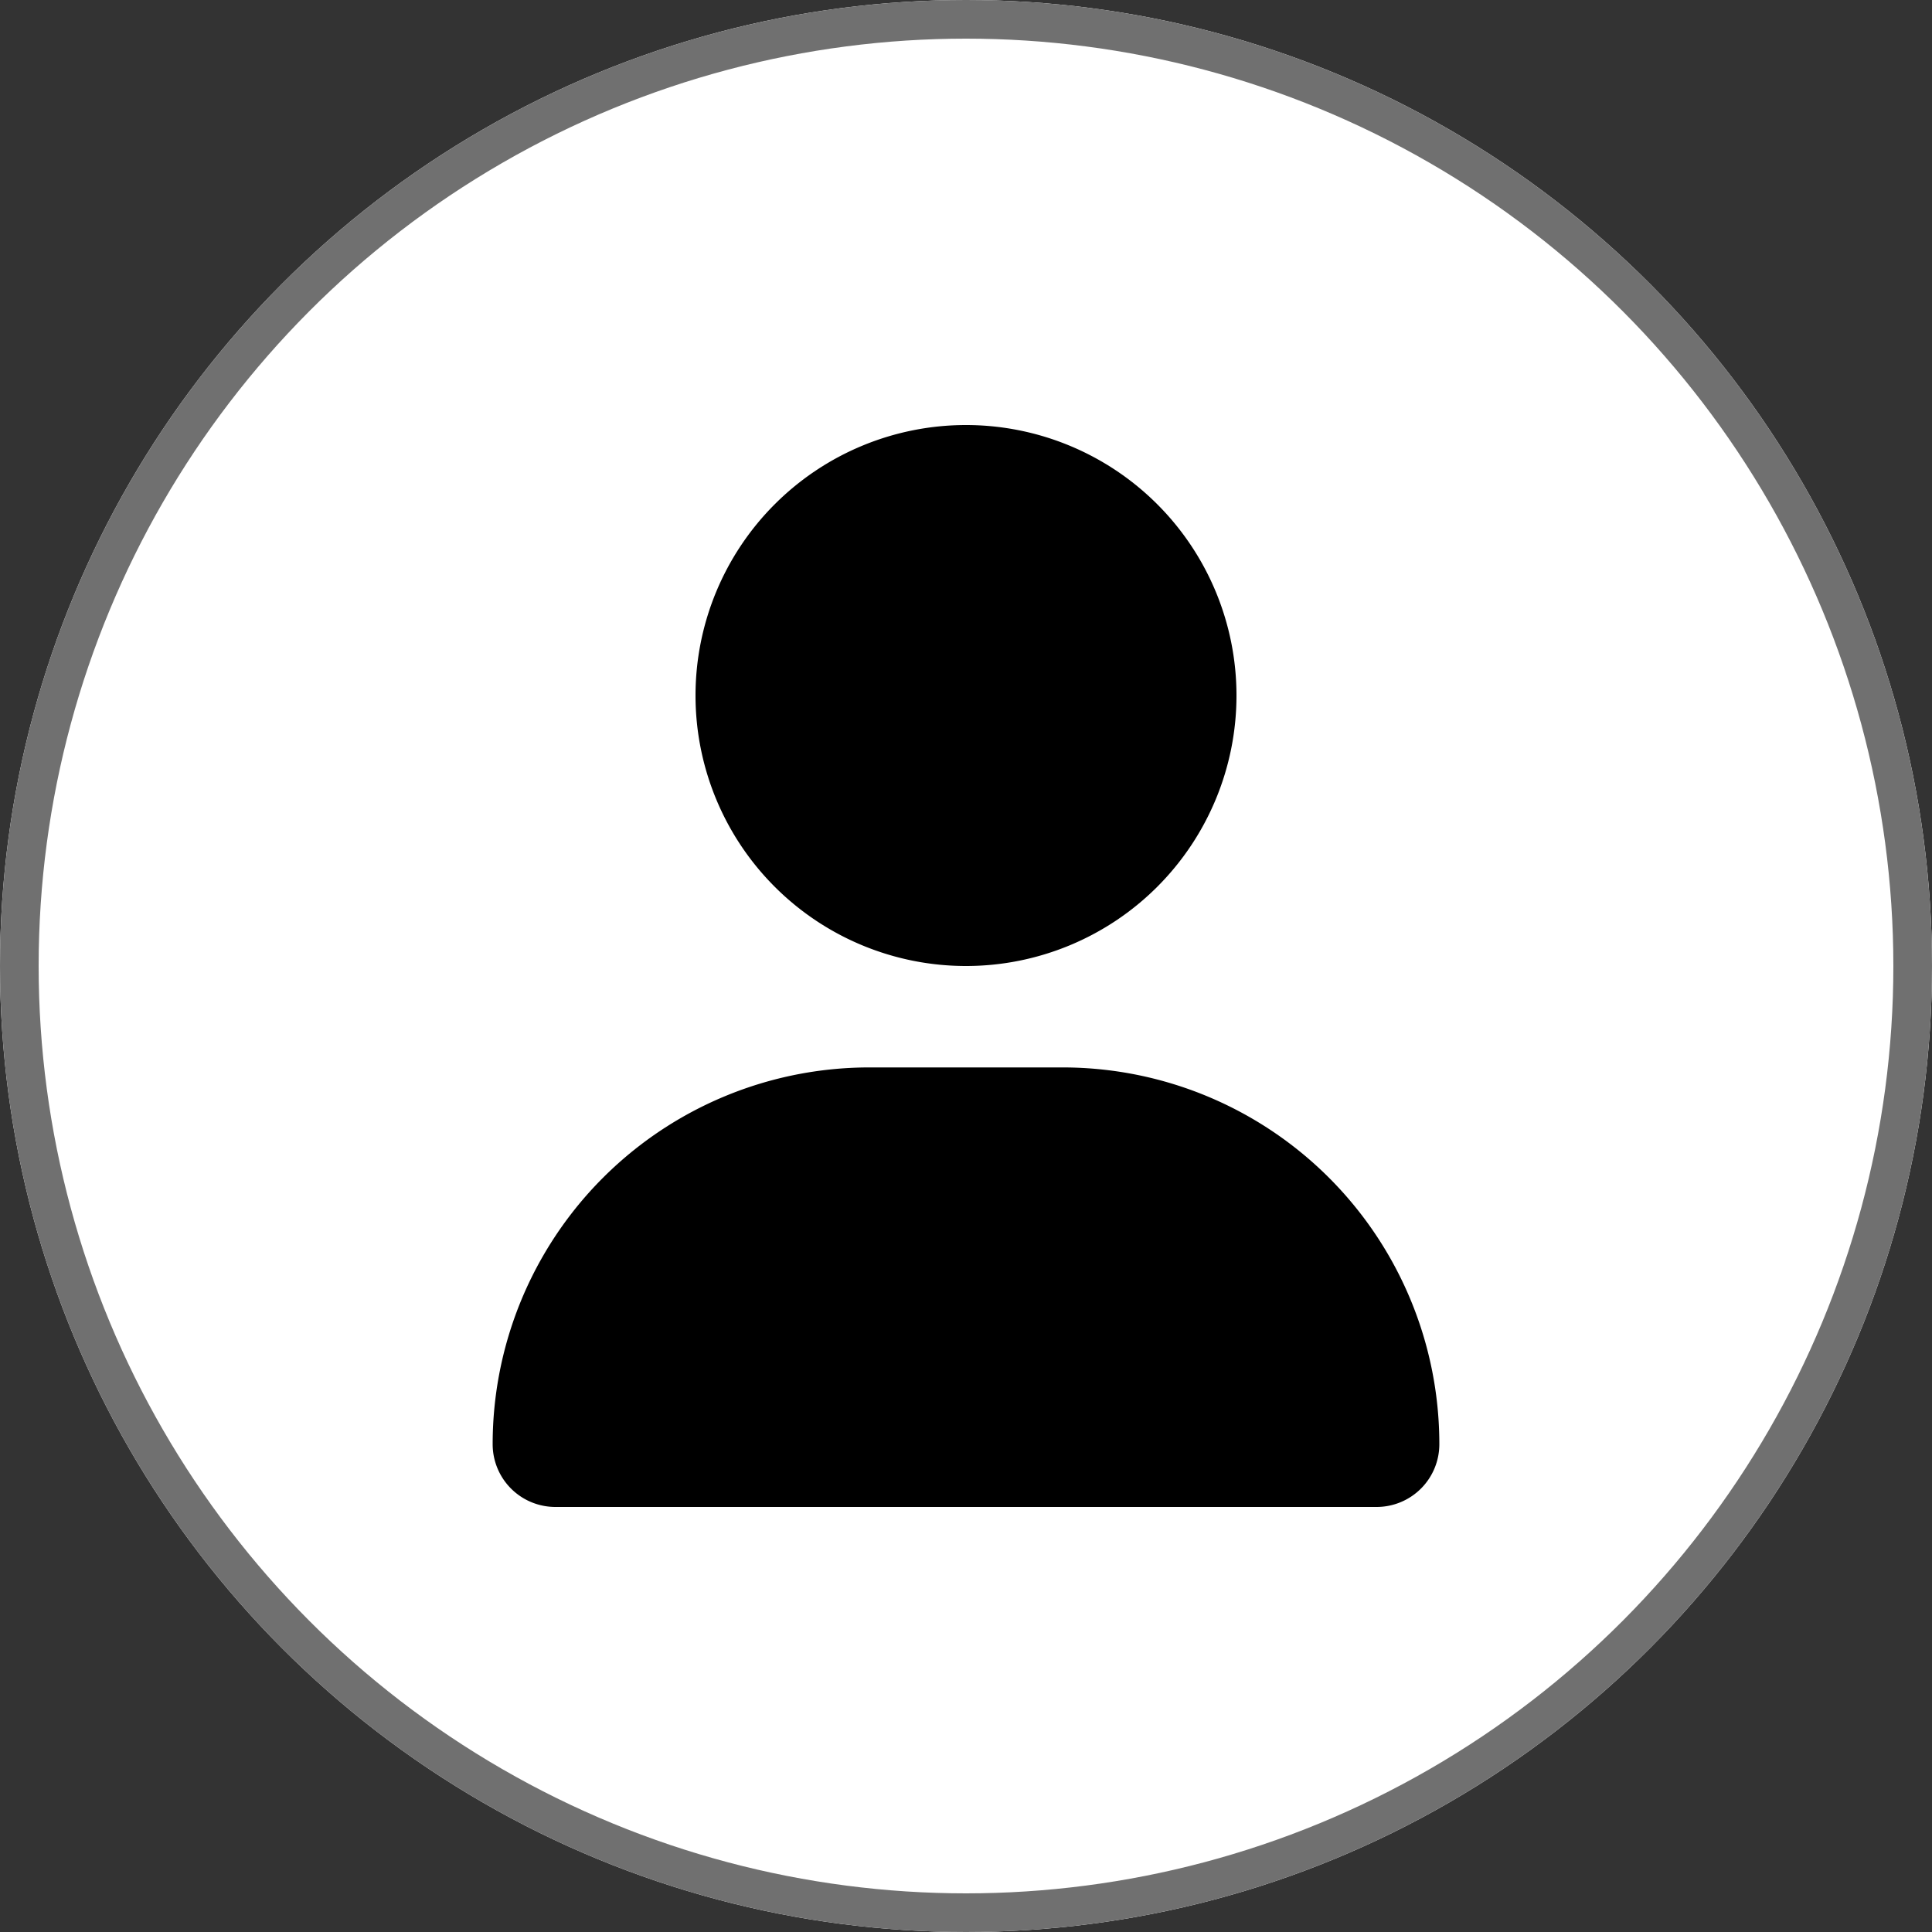
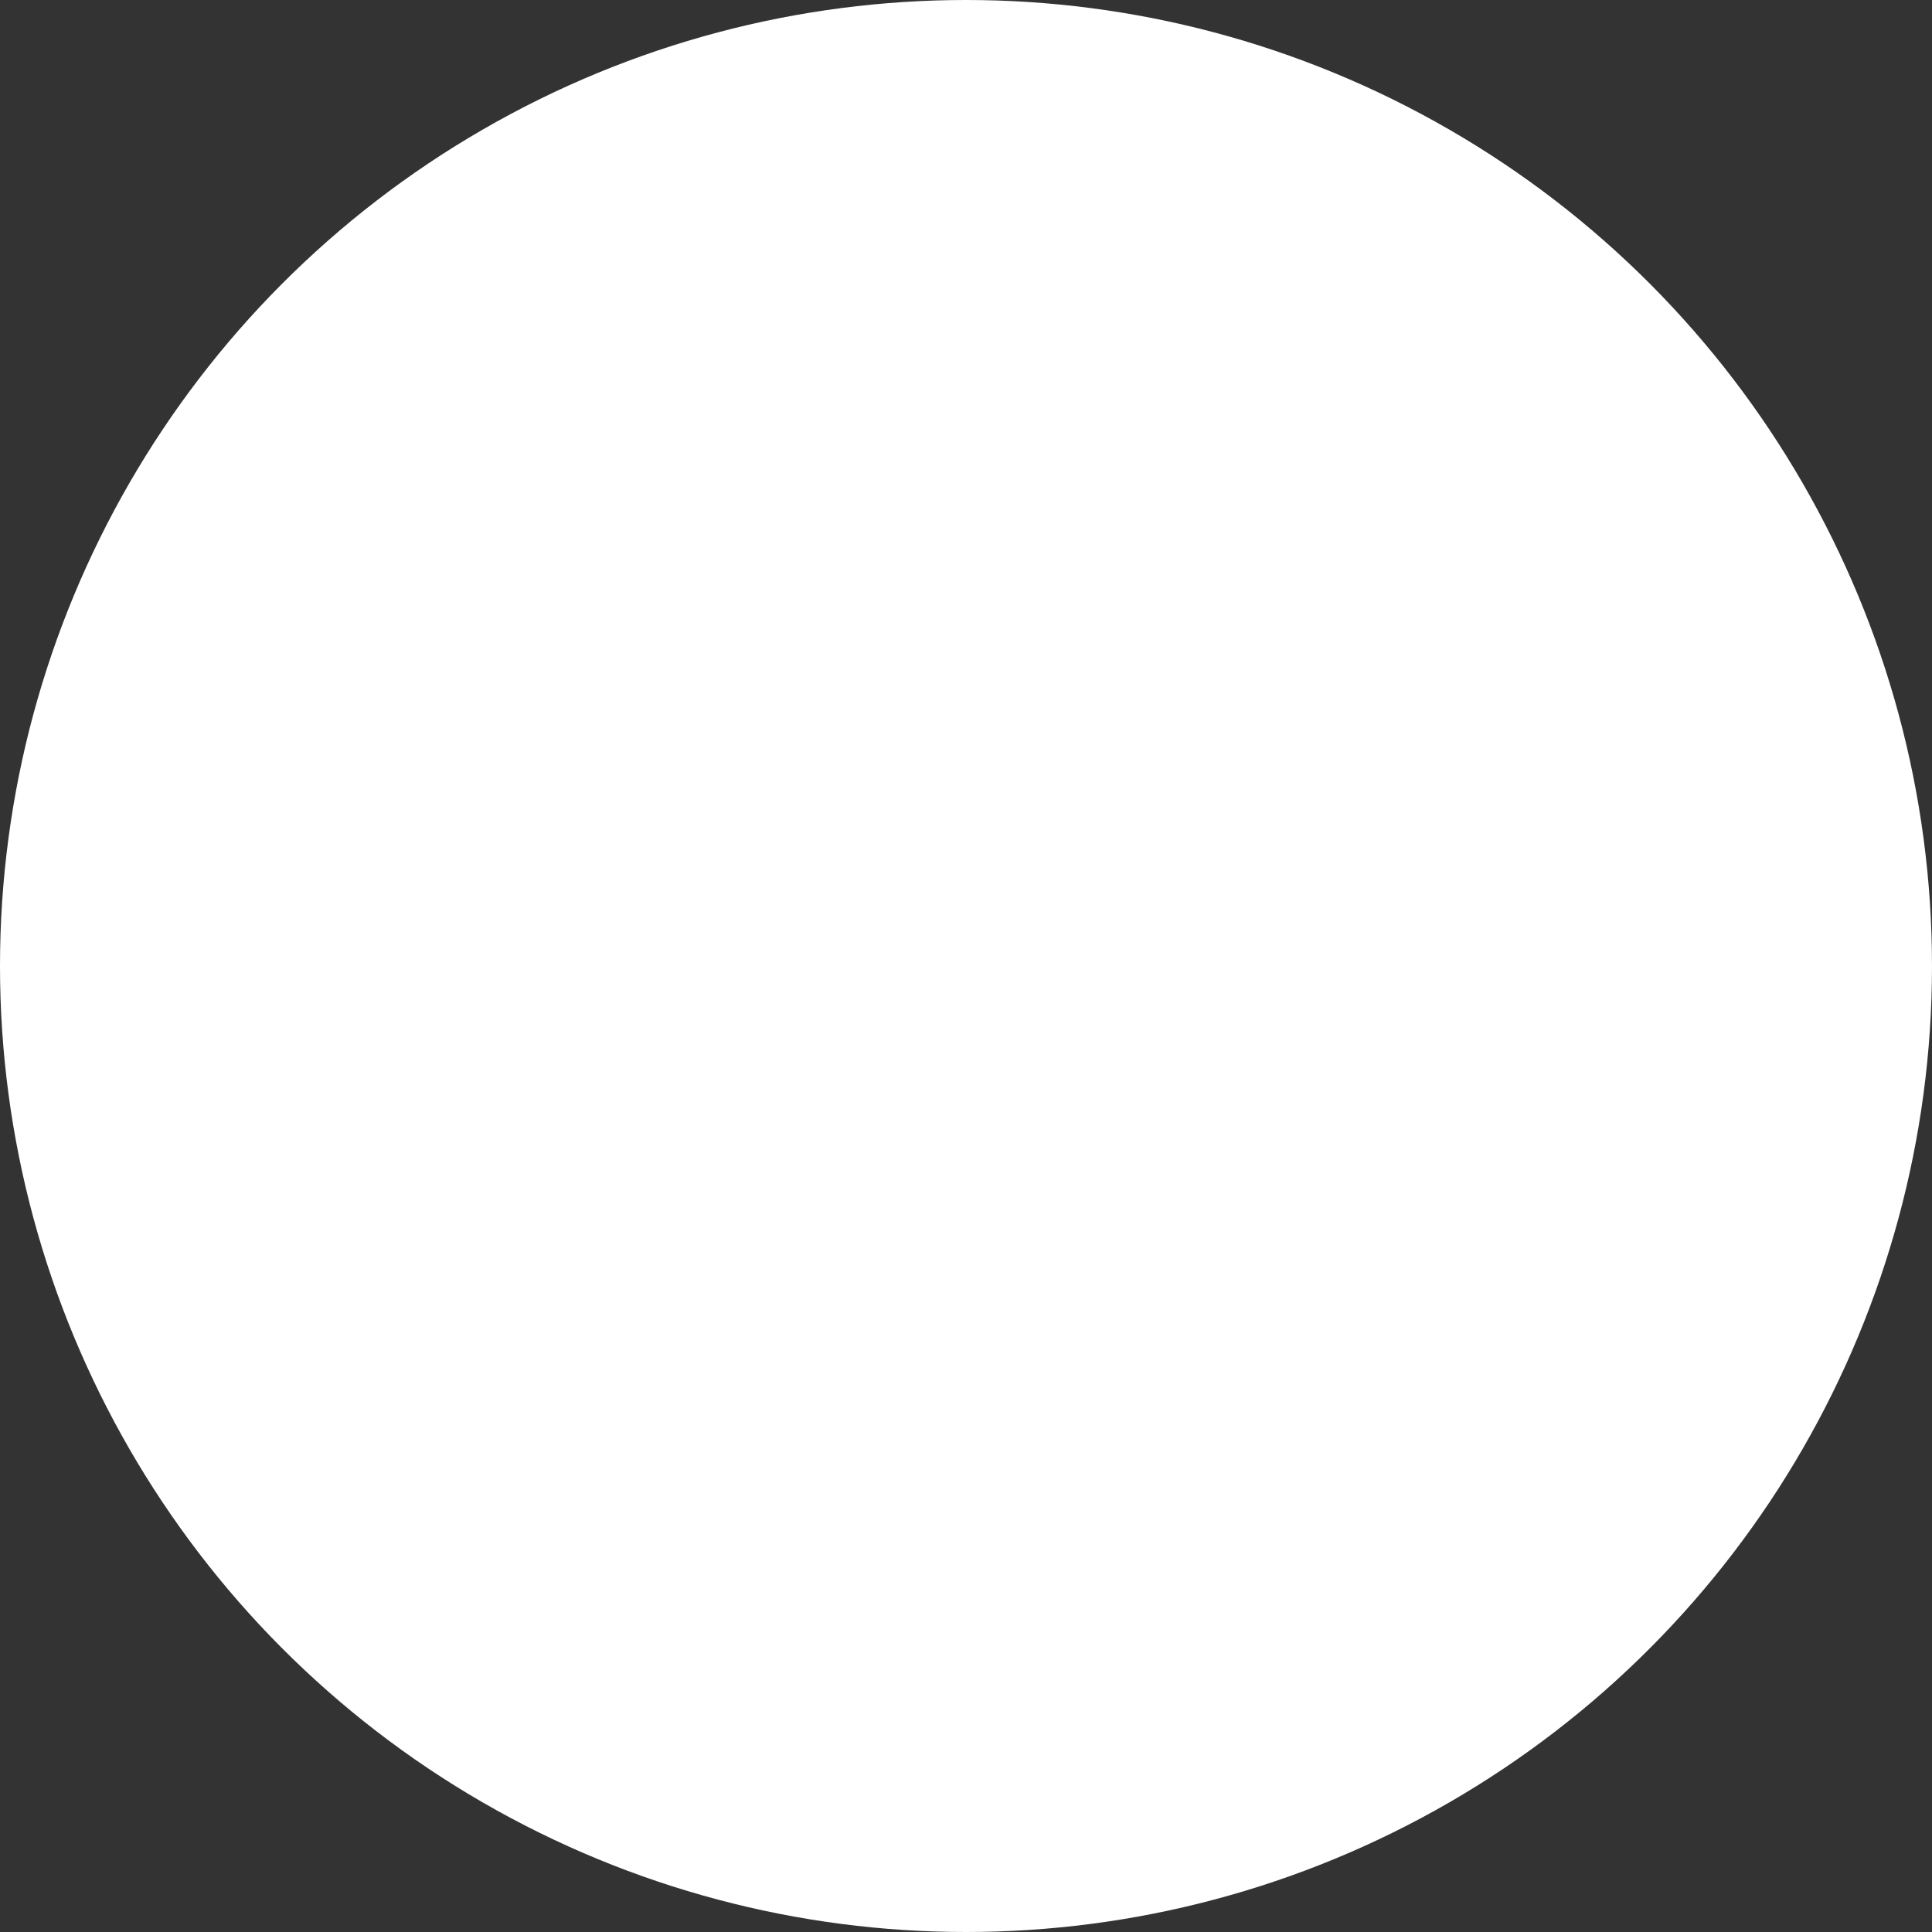
<svg xmlns="http://www.w3.org/2000/svg" width="50" height="50" viewBox="0 0 50 50">
  <rect x="0" y="0" width="50" height="50" fill="#333333" stroke="none" />
  <g id="user-icon" transform="translate(-111 -228)">
    <g id="Ellipse_8" data-name="Ellipse 8" transform="translate(111 228)" fill="#fff" stroke="#707070" stroke-width="1">
      <circle cx="25" cy="25" r="25" stroke="none" />
-       <circle cx="25" cy="25" r="24.5" fill="none" />
    </g>
-     <path id="user-solid" d="M12.25,14a7,7,0,1,0-7-7A7,7,0,0,0,12.25,14Zm-2.5,2.625A9.749,9.749,0,0,0,0,26.376,1.624,1.624,0,0,0,1.624,28H22.876A1.624,1.624,0,0,0,24.5,26.376a9.749,9.749,0,0,0-9.751-9.751Z" transform="translate(123.75 239)" />
  </g>
</svg>